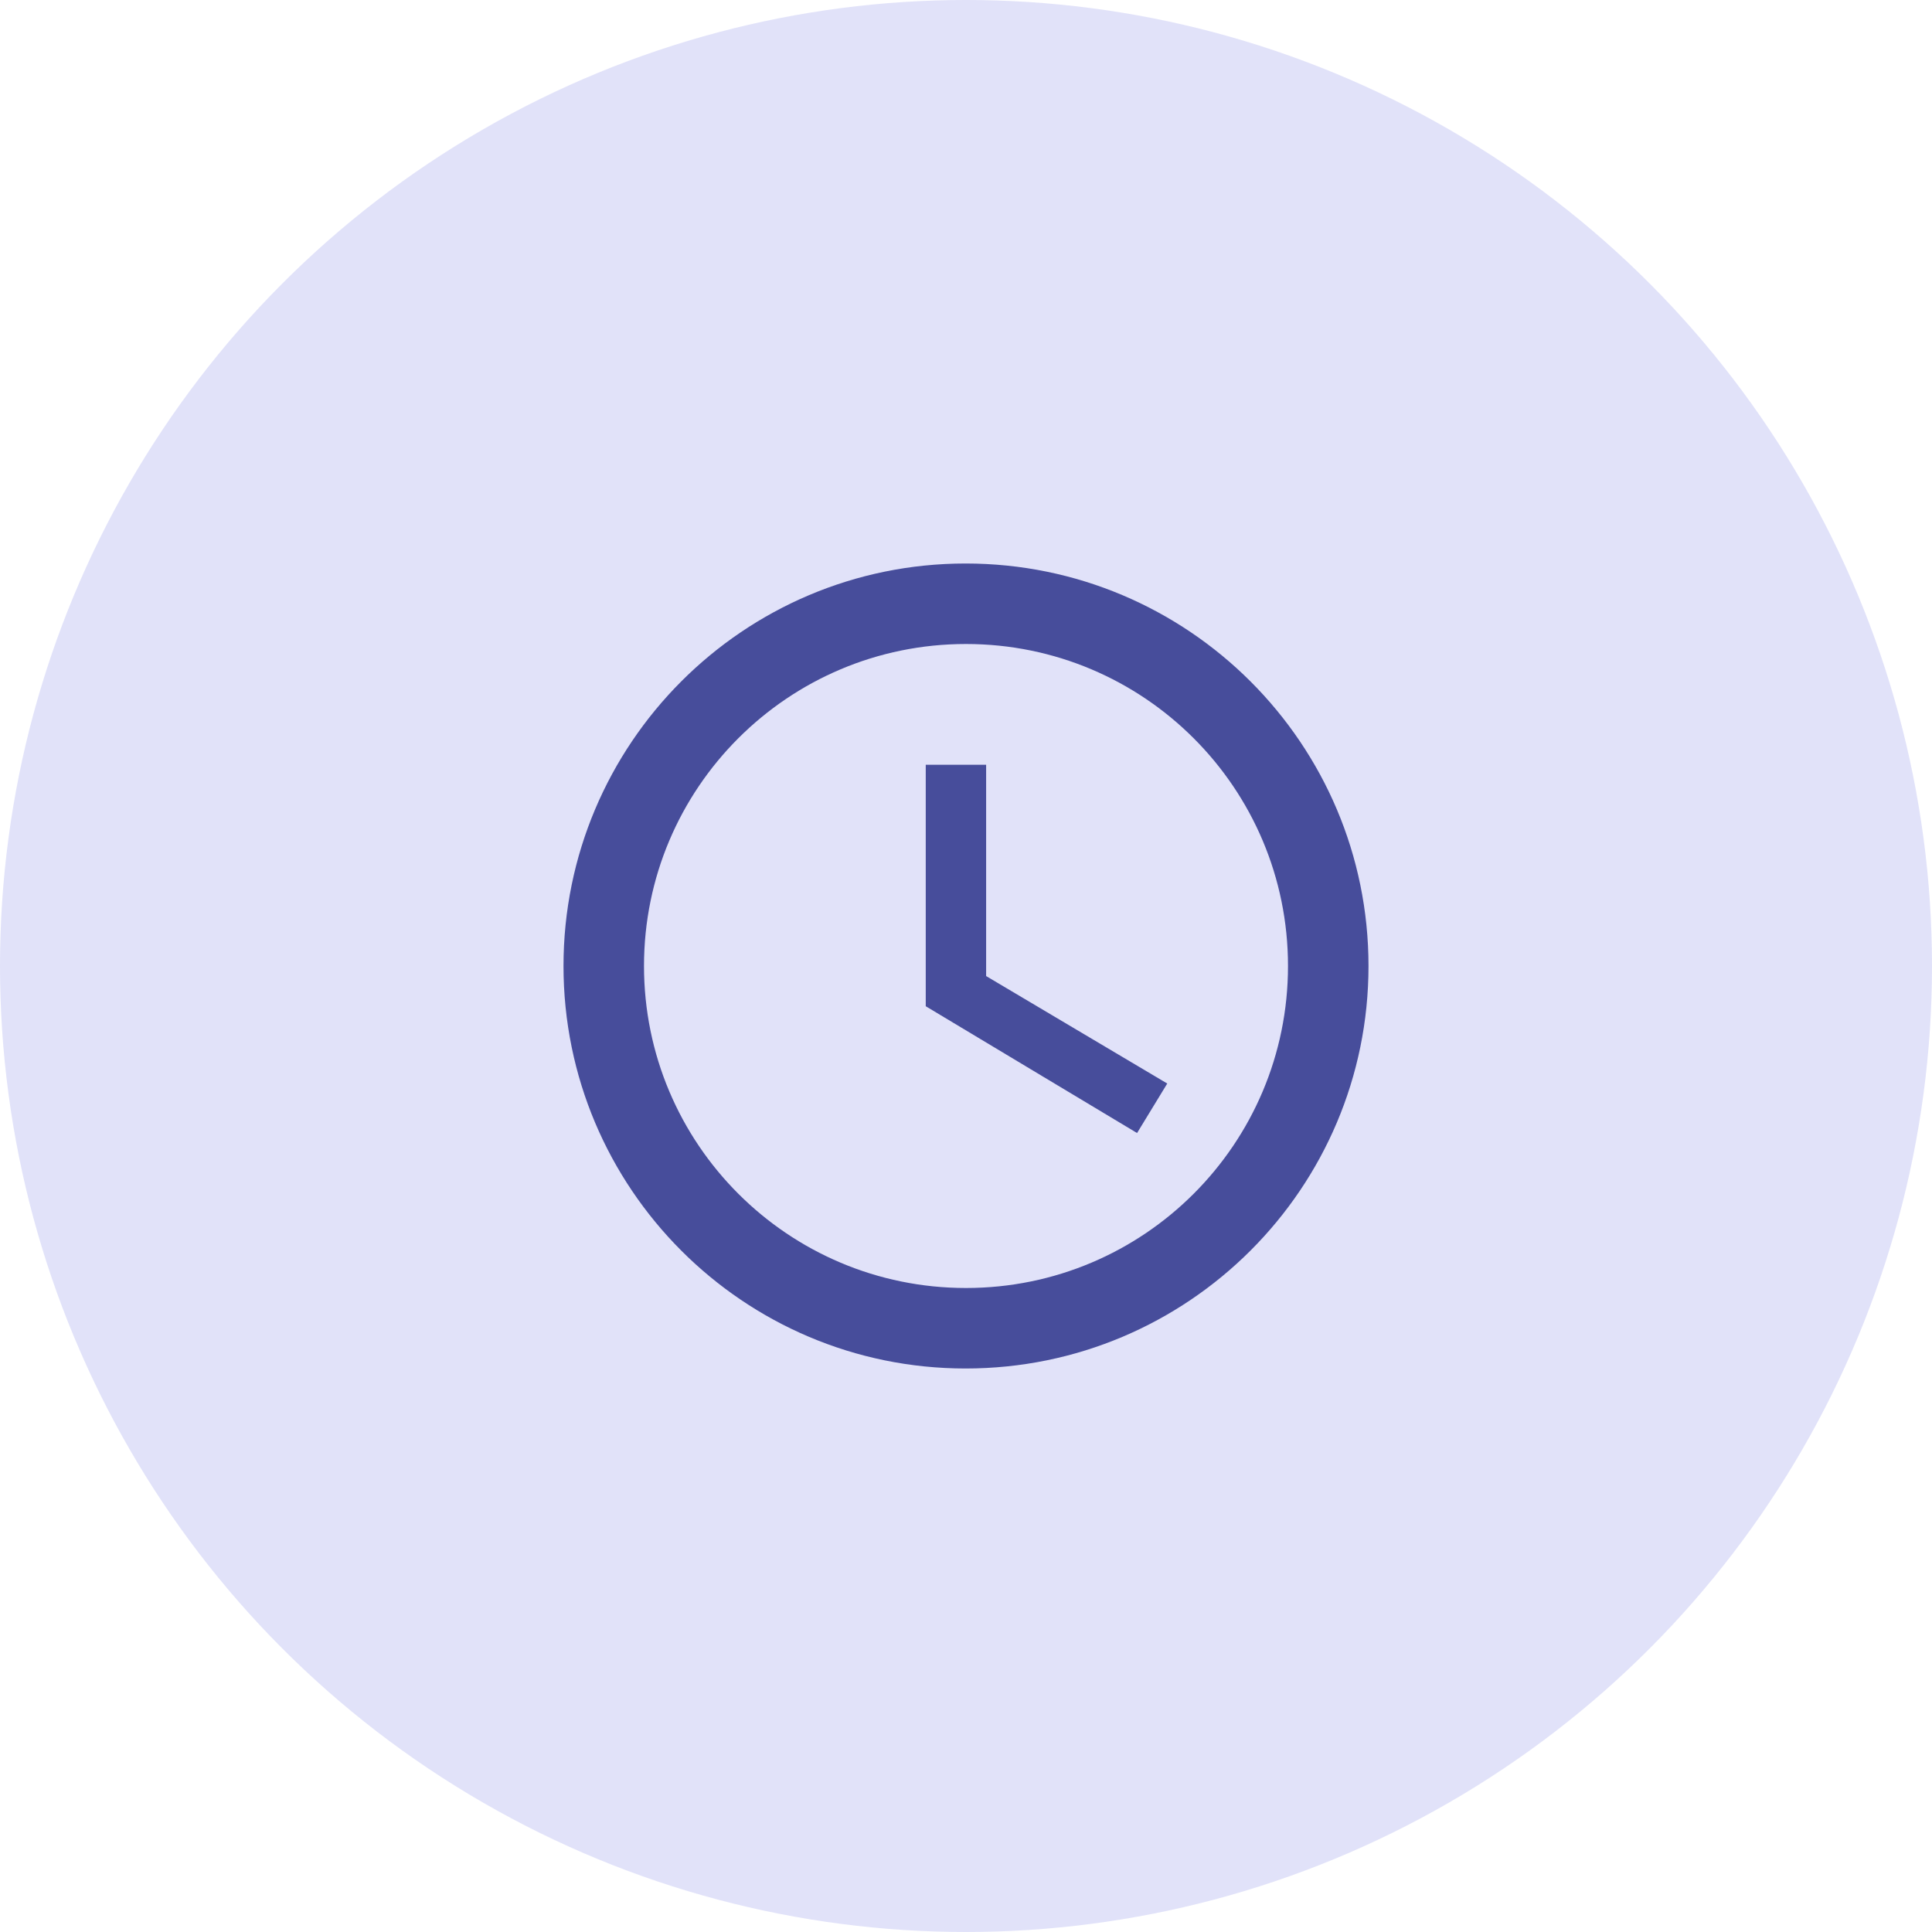
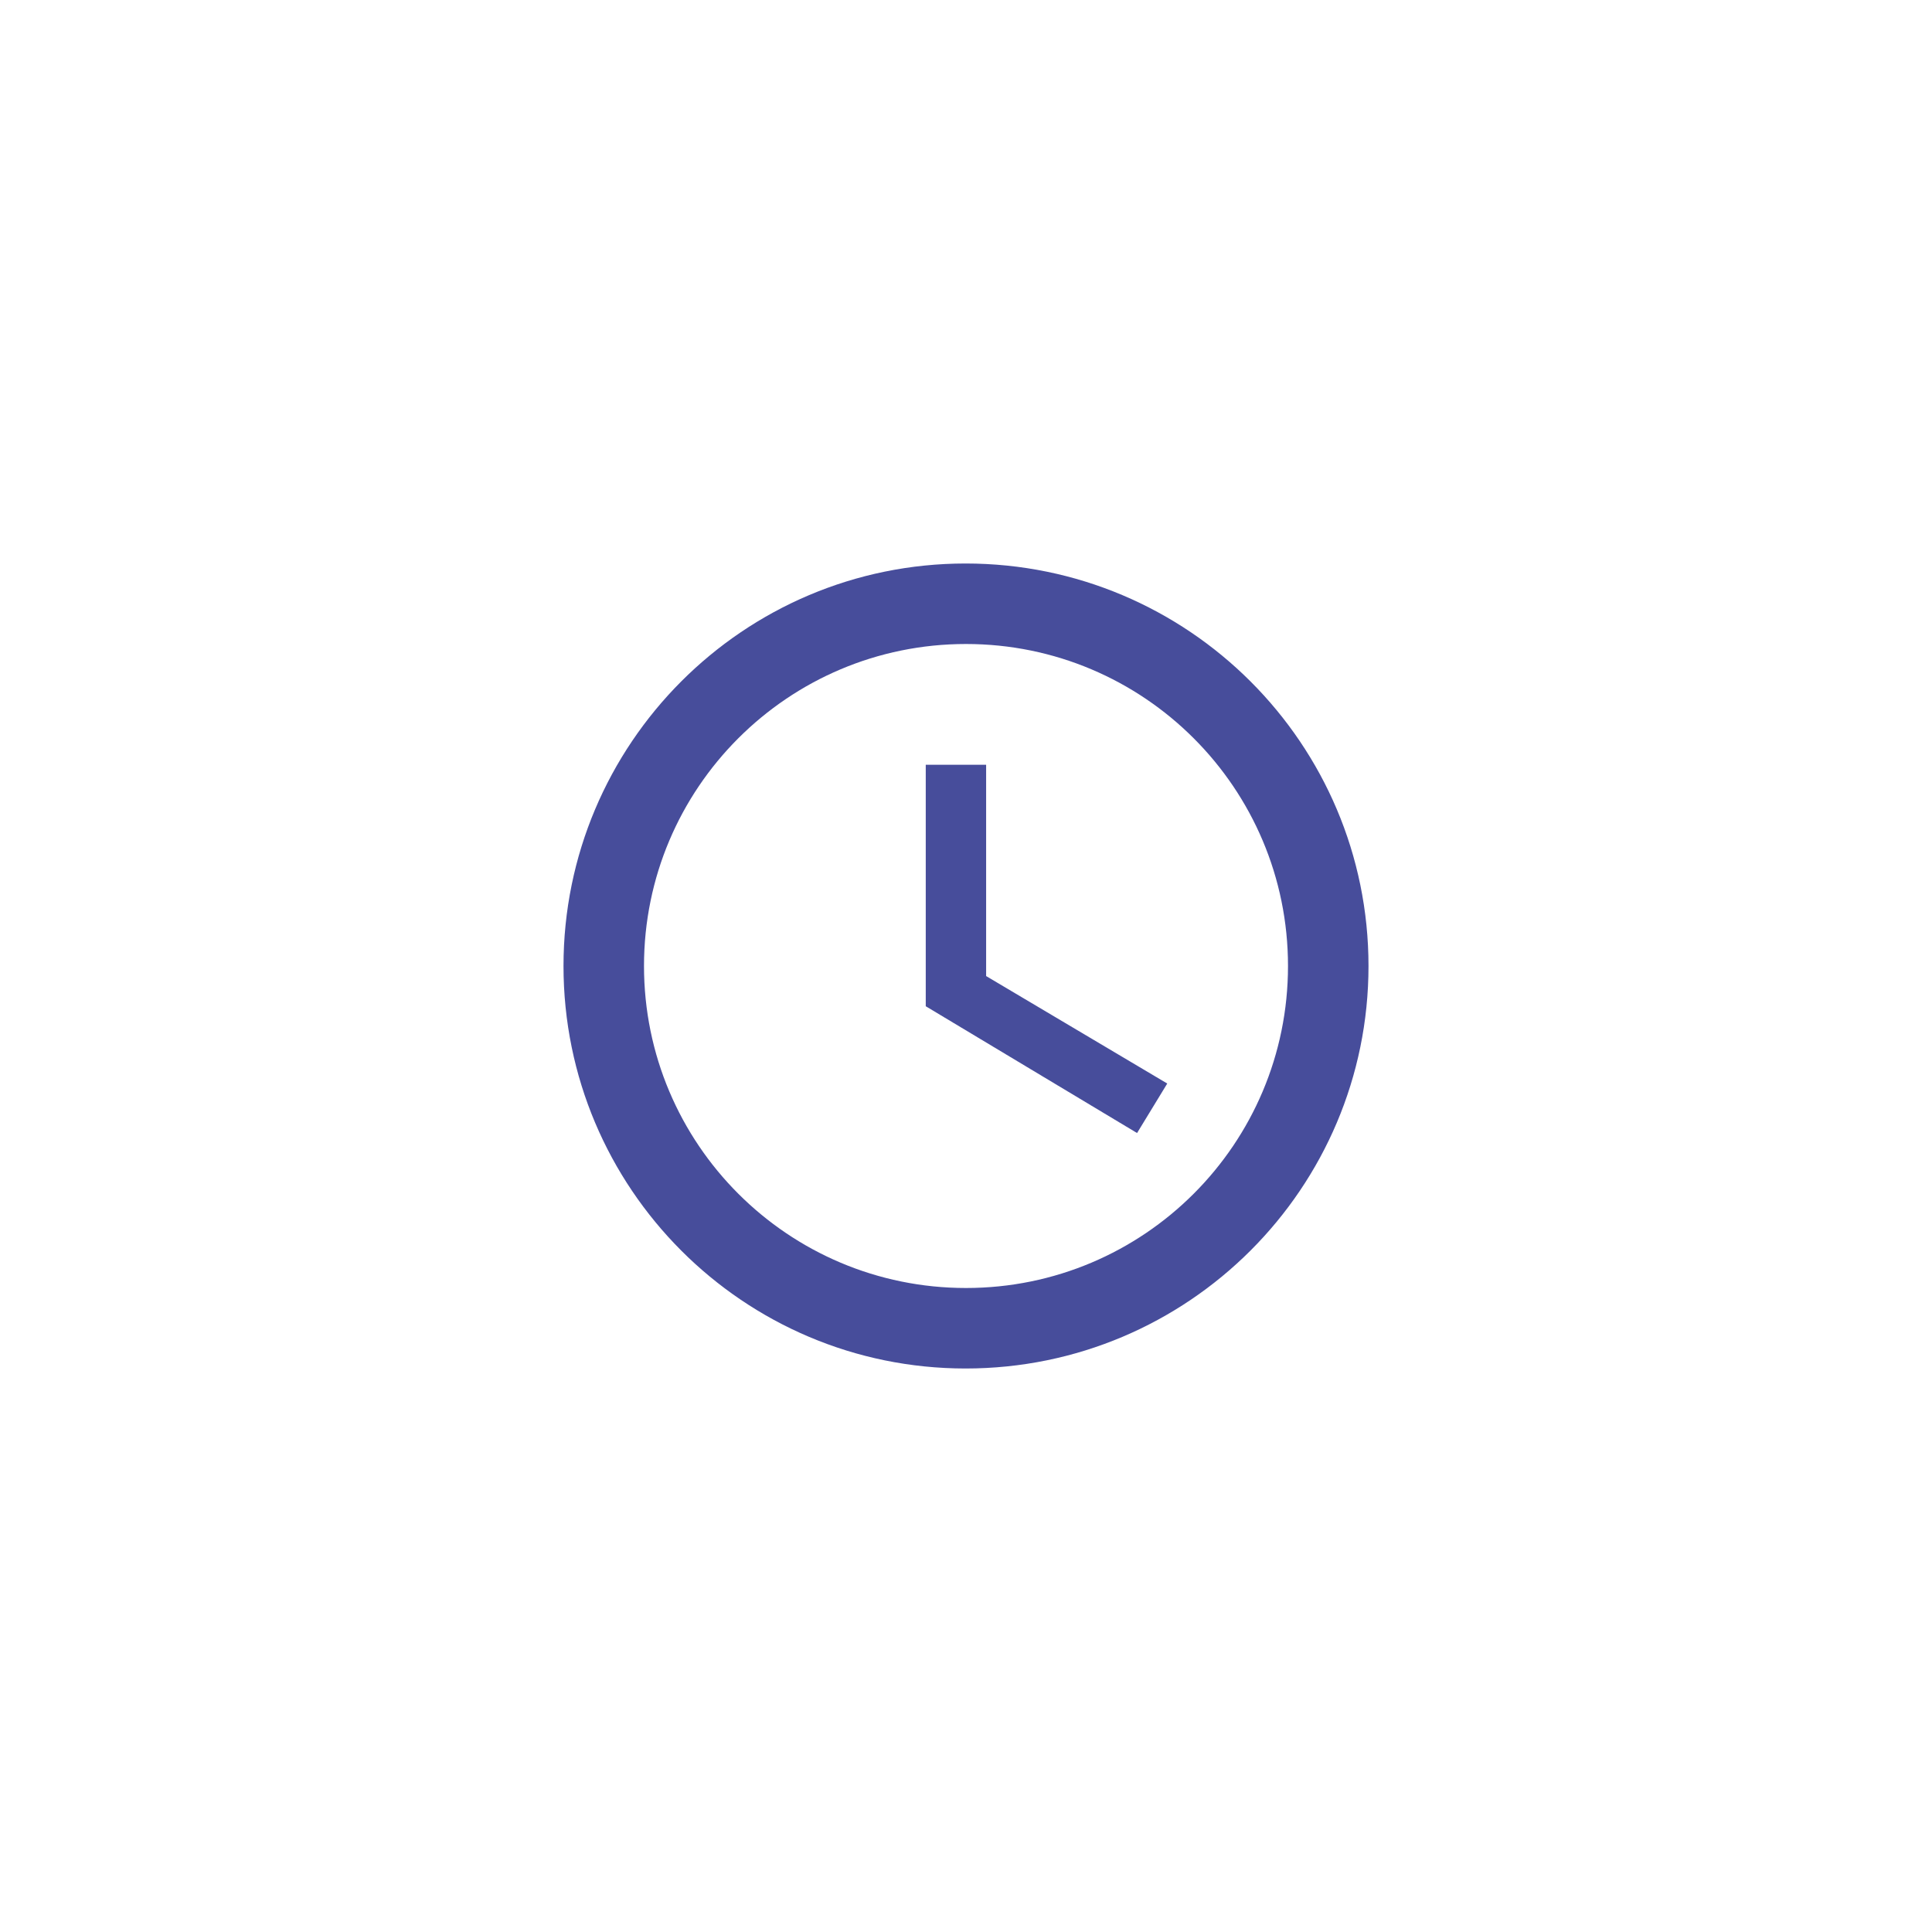
<svg xmlns="http://www.w3.org/2000/svg" width="48" height="48" viewBox="0 0 48 48" fill="none">
  <g id="Group 328">
    <g id="Group 335">
      <g id="Group 354">
        <g id="Group 126">
-           <circle id="Ellipse 6" cx="24" cy="24" r="24" fill="#E1E2F9" />
-         </g>
+           </g>
        <path id="Vector" d="M23.99 14C18.47 14 14 18.48 14 24C14 29.52 18.47 34 23.99 34C29.52 34 34 29.52 34 24C34 18.48 29.52 14 23.99 14ZM24 32C19.58 32 16 28.42 16 24C16 19.58 19.58 16 24 16C28.42 16 32 19.58 32 24C32 28.42 28.42 32 24 32ZM24.5 19H23V25L28.25 28.15L29 26.92L24.5 24.25V19Z" fill="#474D9B" />
      </g>
    </g>
  </g>
</svg>